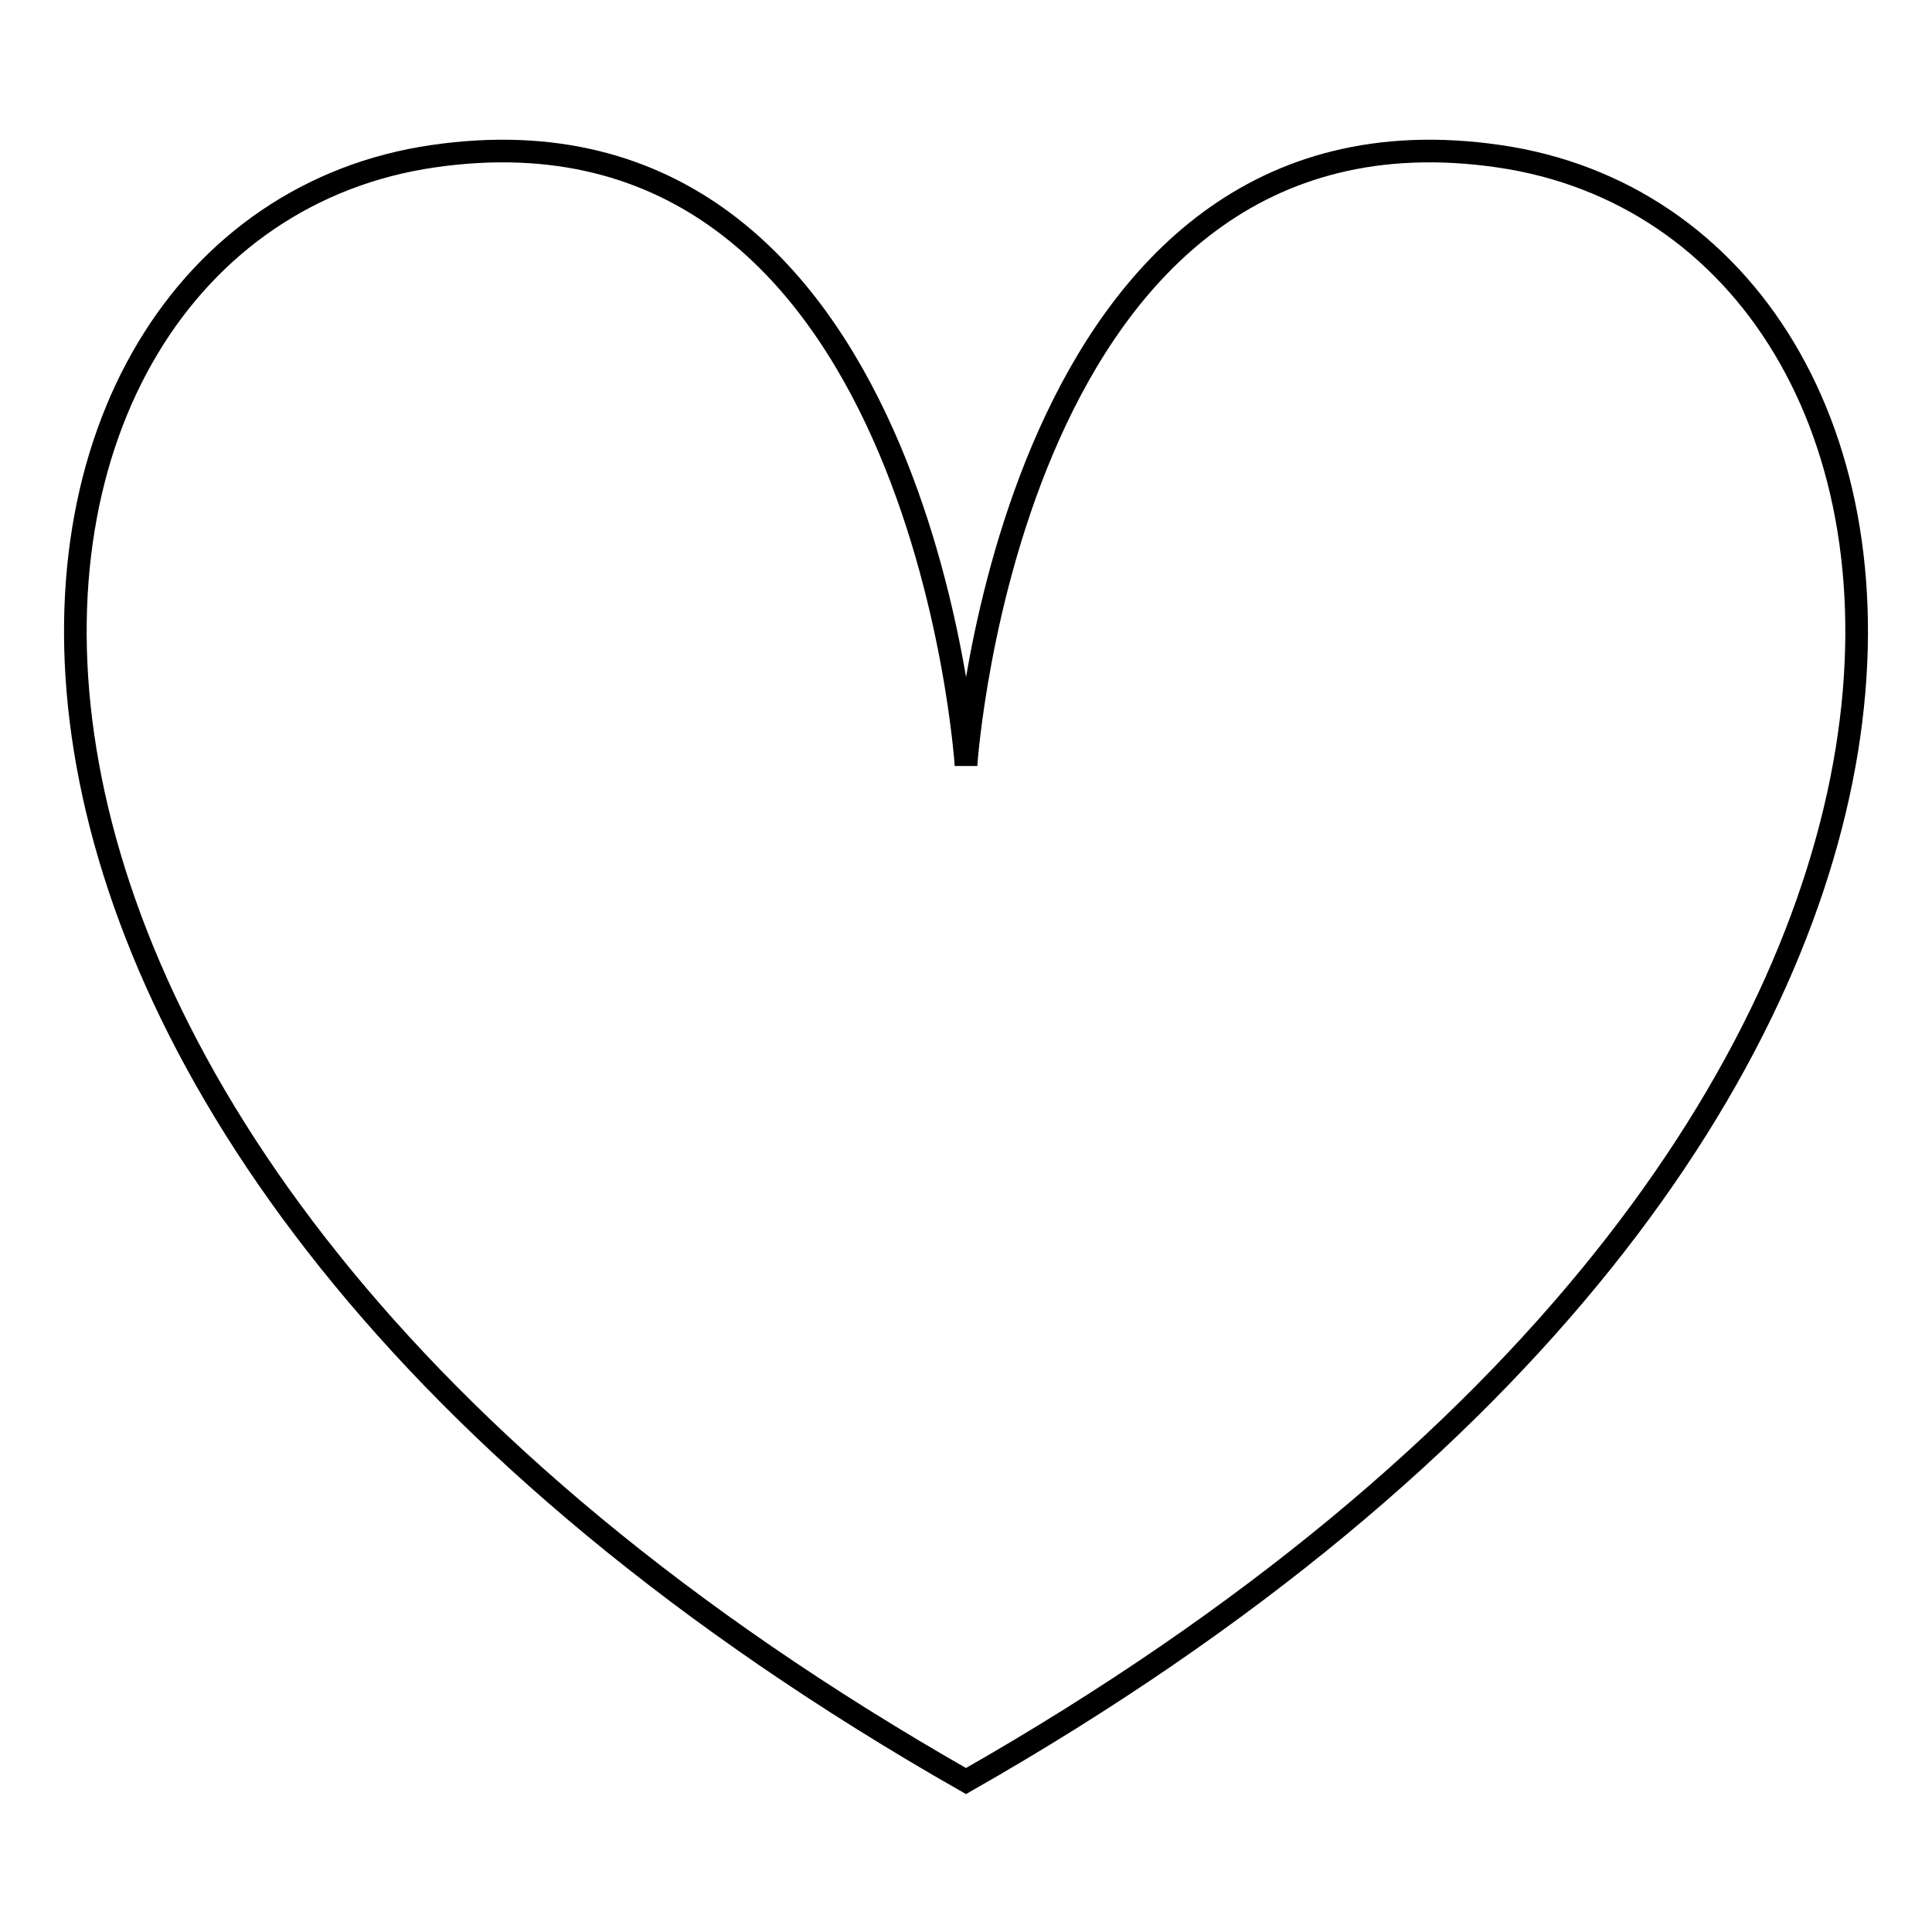
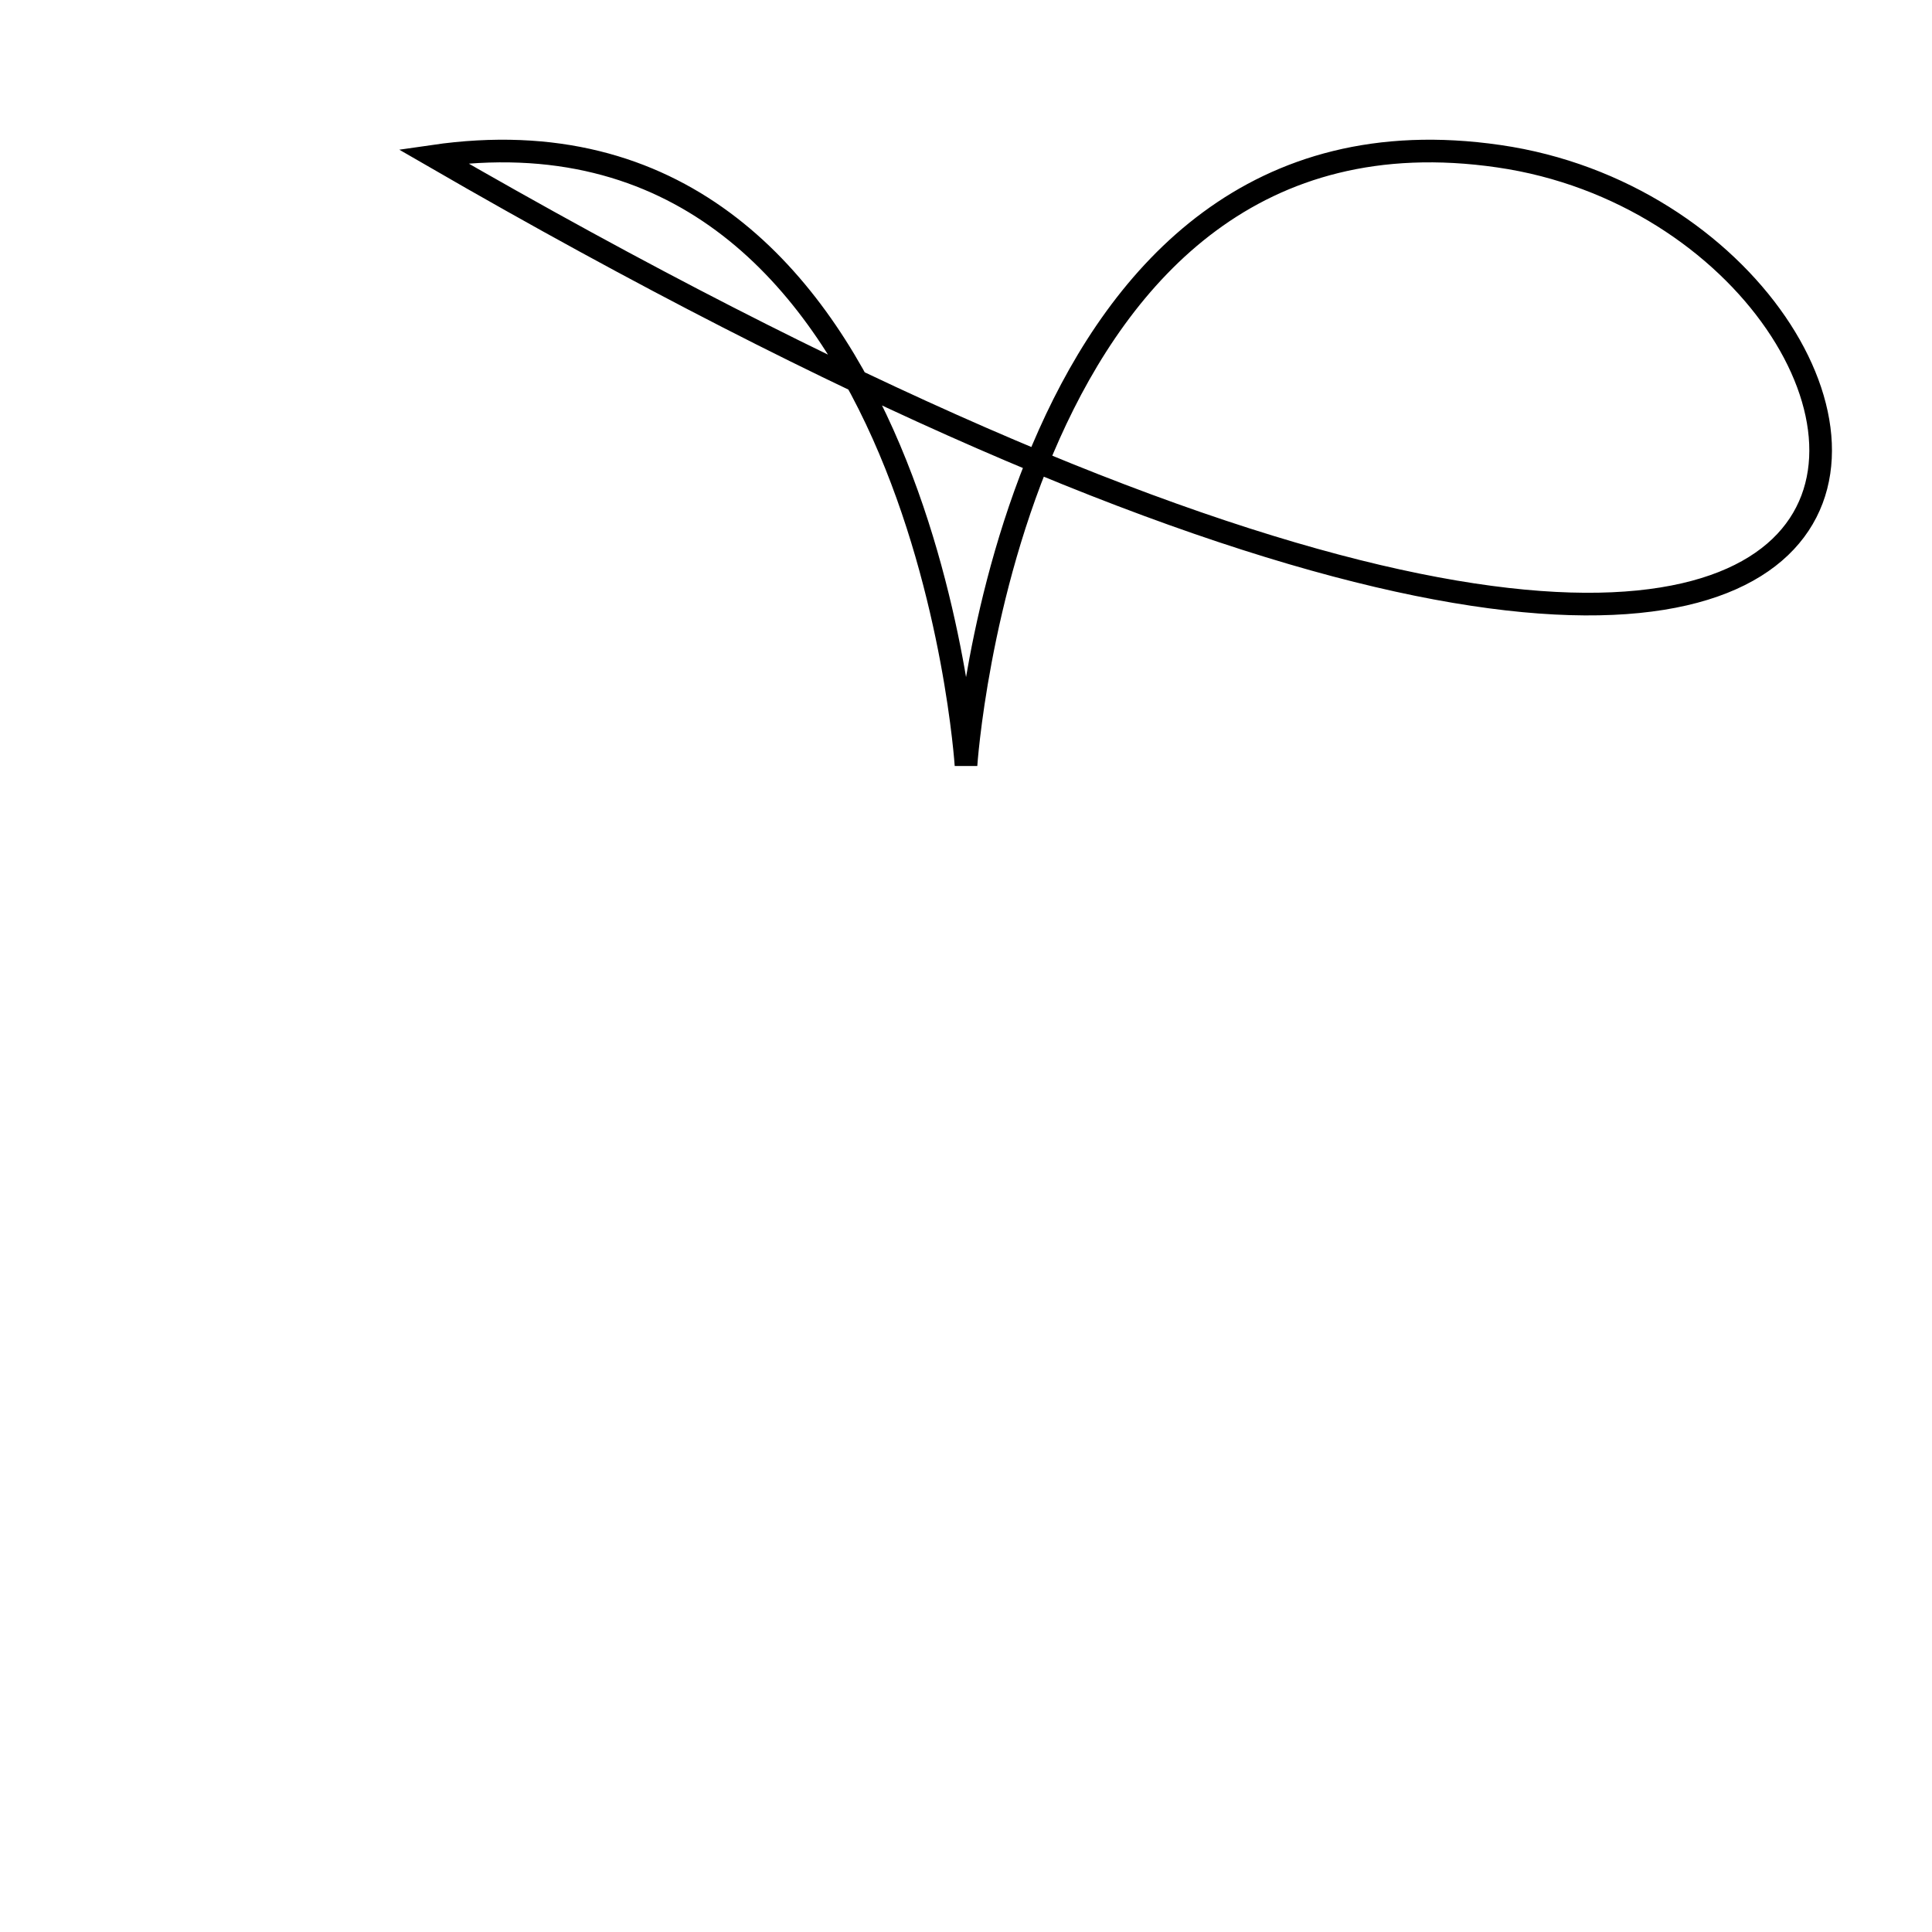
<svg xmlns="http://www.w3.org/2000/svg" version="1.1" x="0px" y="0px" viewBox="0 0 256 256" enable-background="new 0 0 256 256" xml:space="preserve">
  <g>
    <g>
-       <path stroke-width="3" fill-opacity="0" stroke="#000000" d="M198.6,20.7c-64.7-9.4-70.6,80.7-70.6,80.7s-5.8-90.1-70.6-80.7C-7.7,30.1-24,149.4,128,236C280,149.4,263.7,30.1,198.6,20.7z" />
+       <path stroke-width="3" fill-opacity="0" stroke="#000000" d="M198.6,20.7c-64.7-9.4-70.6,80.7-70.6,80.7s-5.8-90.1-70.6-80.7C280,149.4,263.7,30.1,198.6,20.7z" />
    </g>
  </g>
</svg>